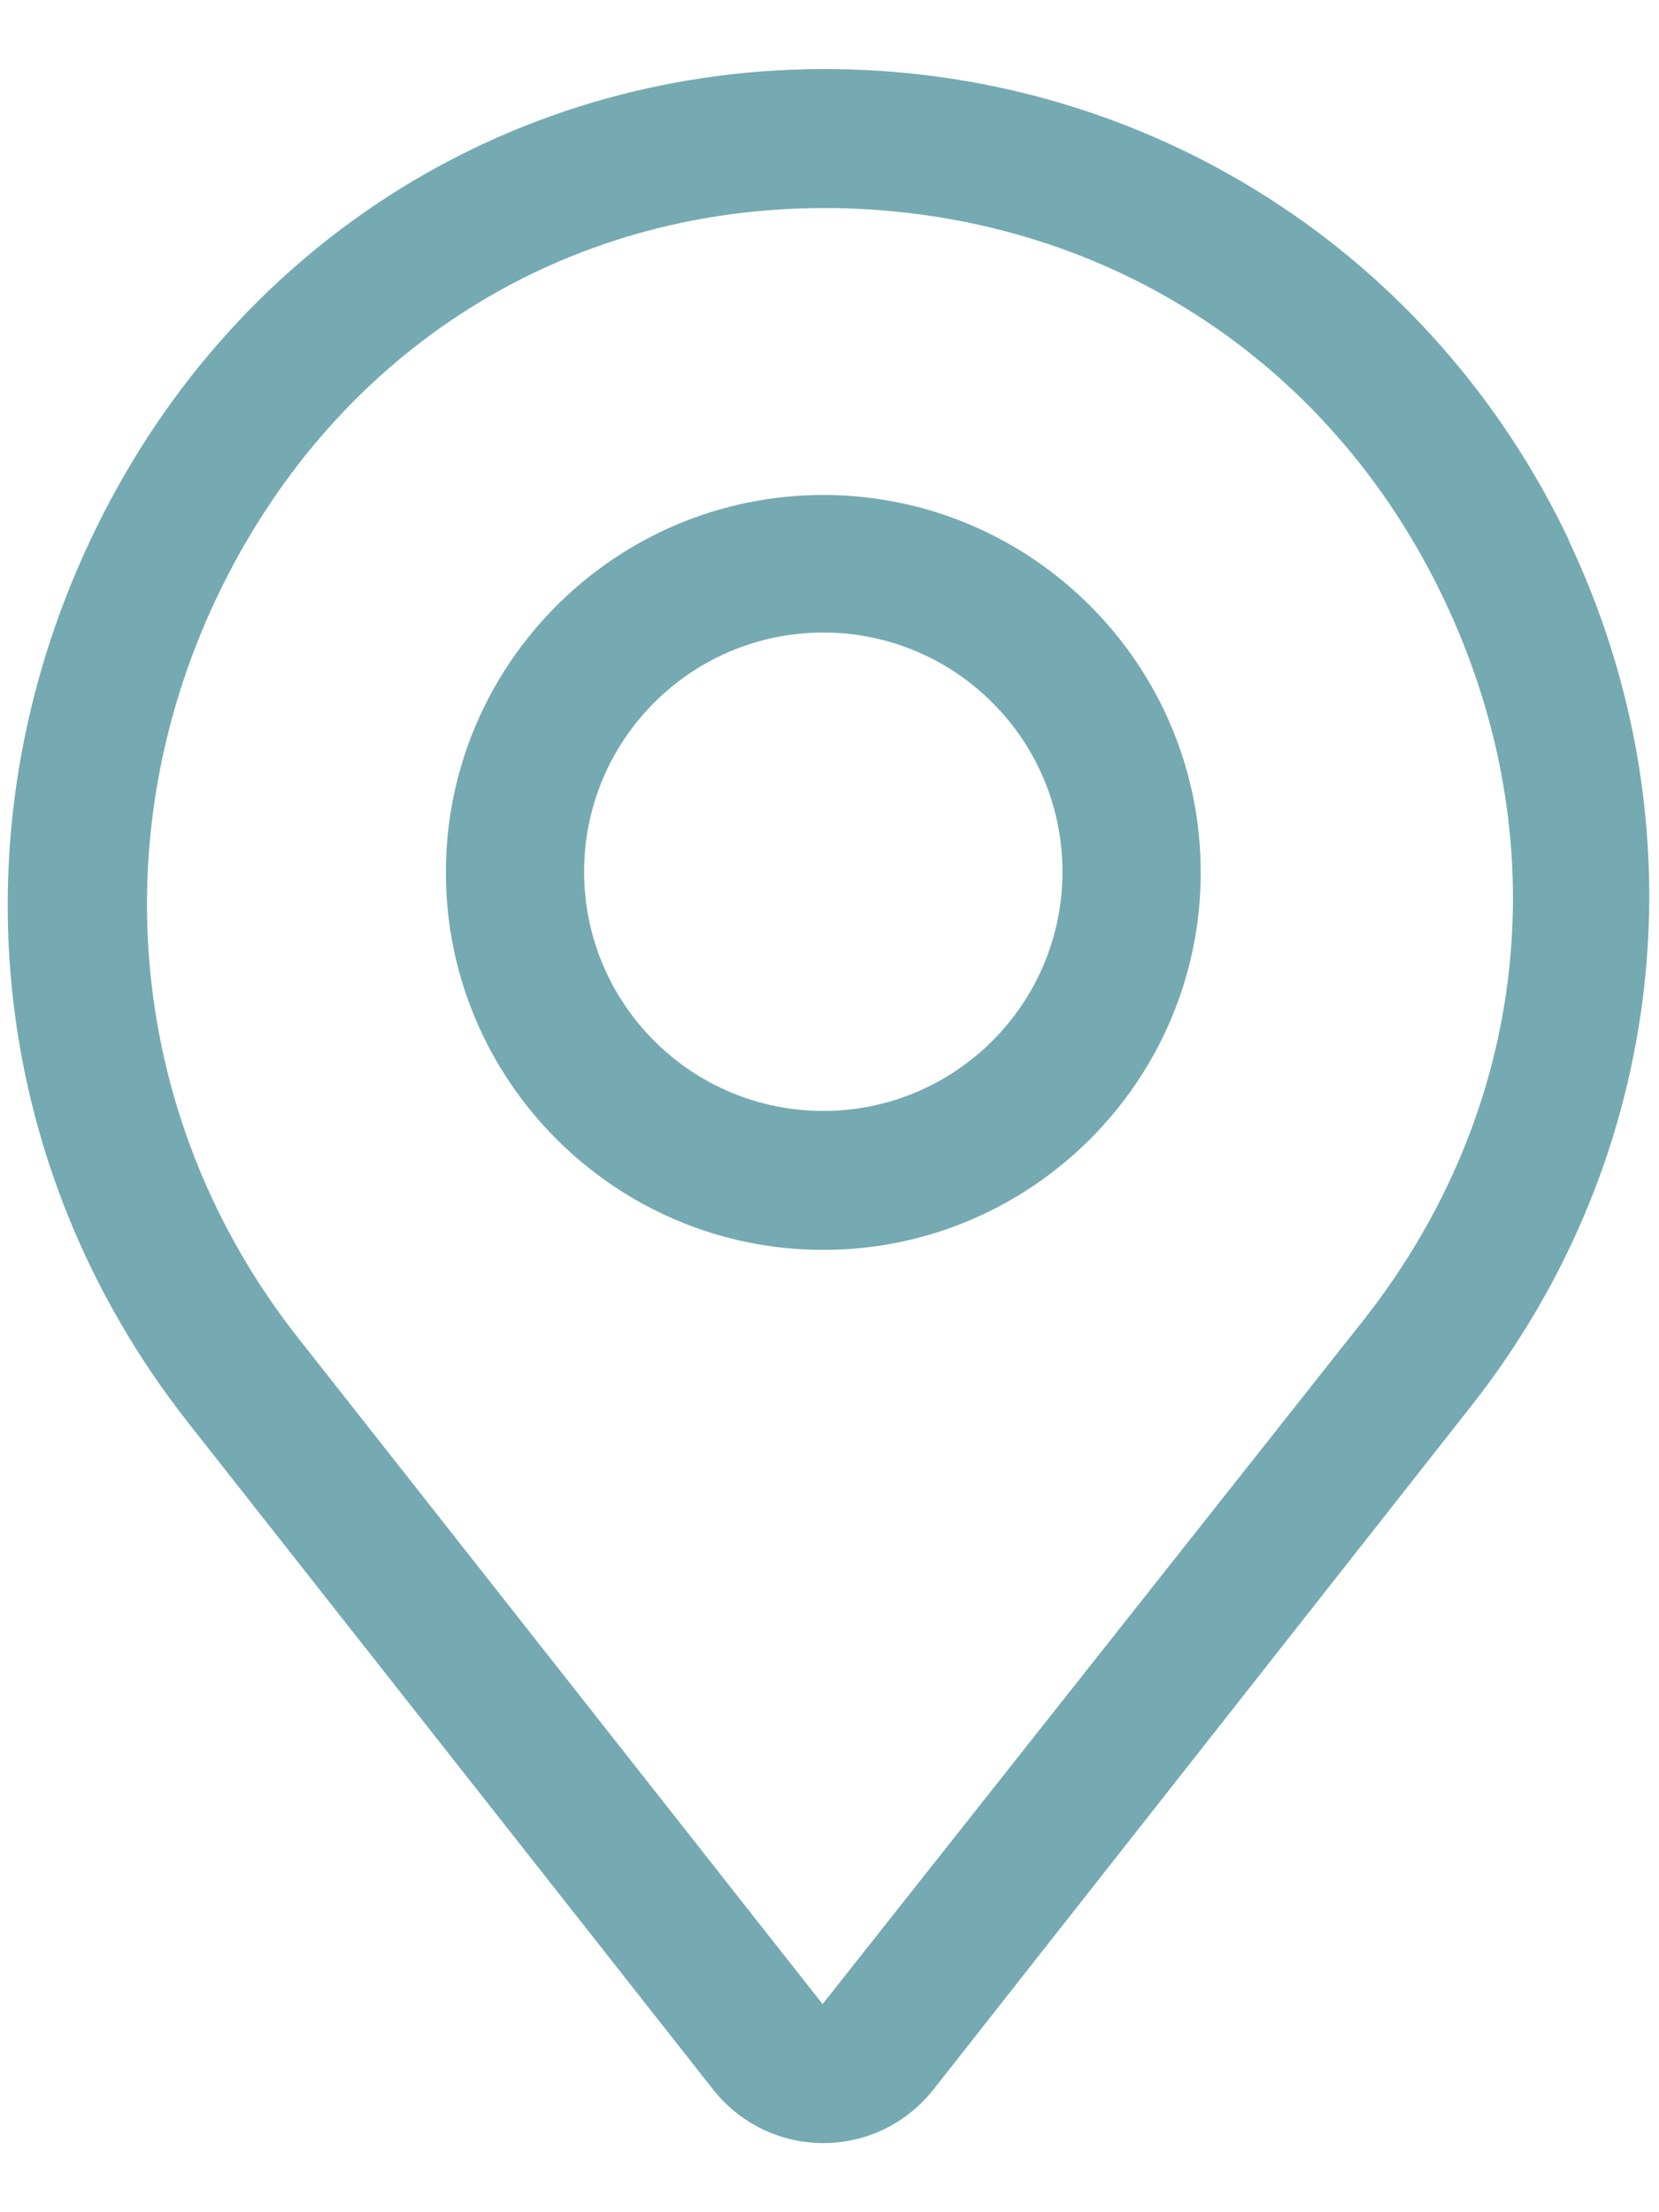
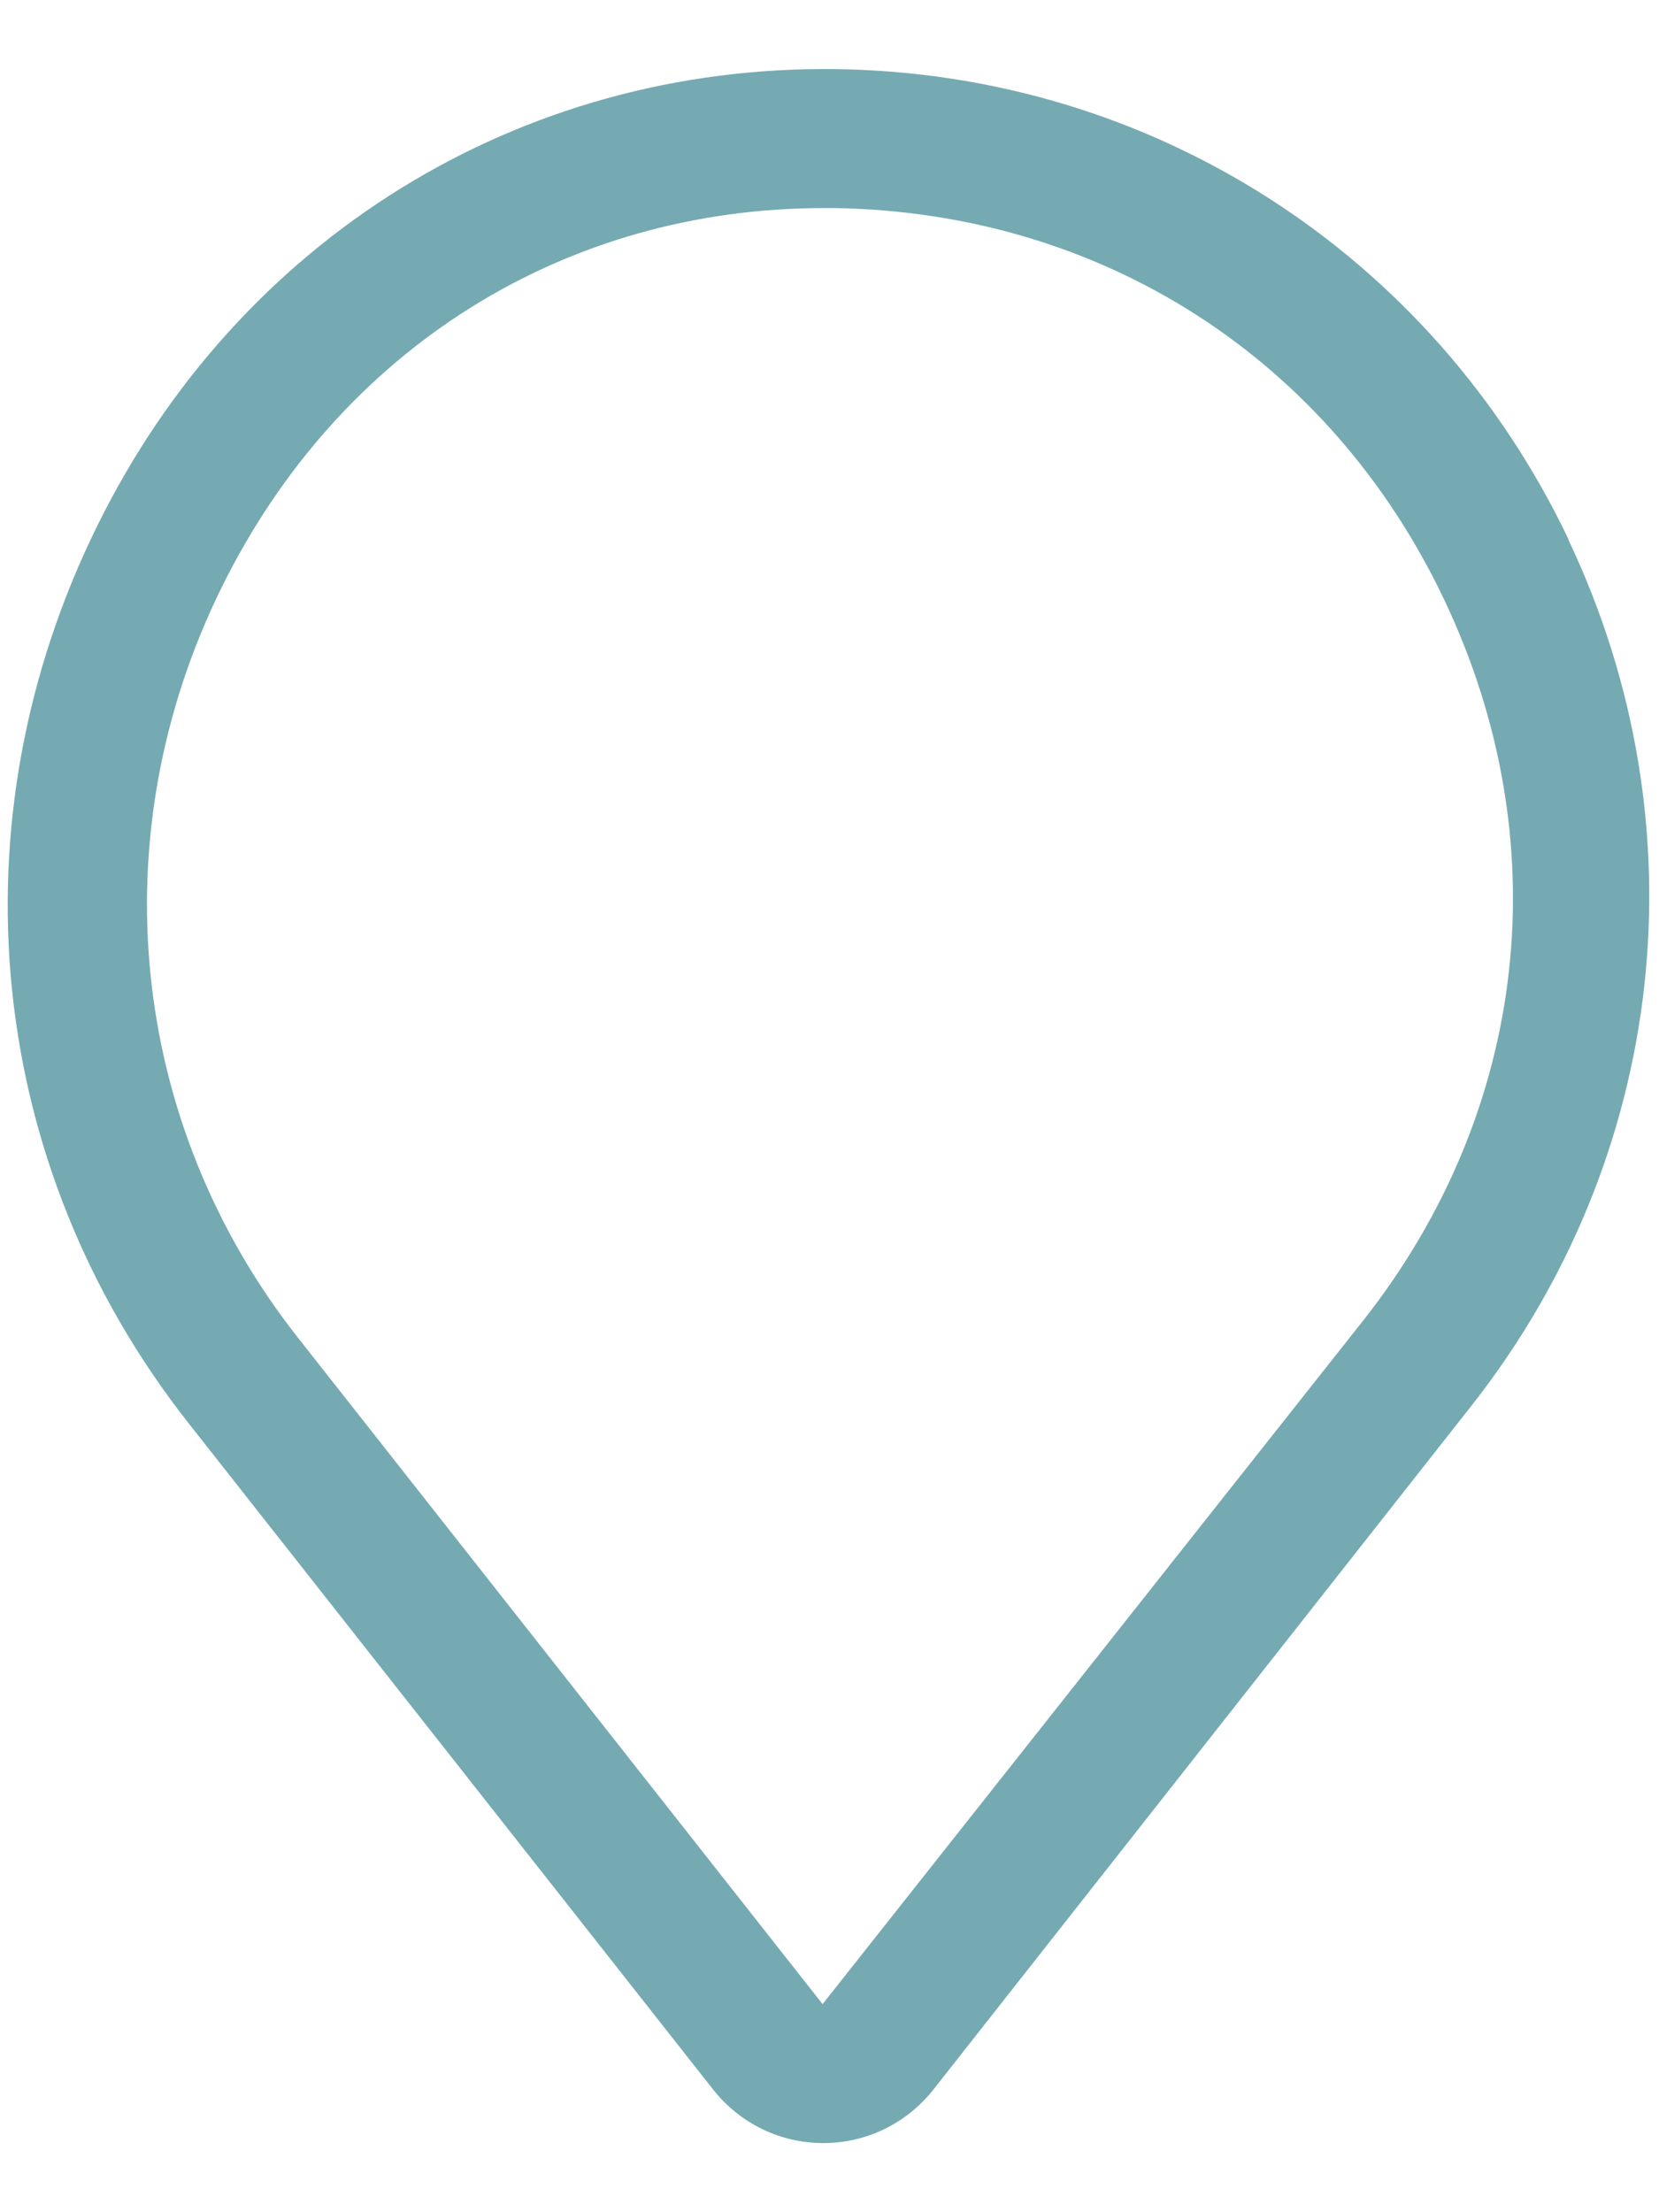
<svg xmlns="http://www.w3.org/2000/svg" width="54" height="72" viewBox="0 0 54 72" fill="none">
  <path d="M51.053 17.55C46.62 8.257 37.485 2.385 27.203 2.25C16.898 2.115 7.763 7.785 3.173 17.1C-1.597 26.752 -0.472 37.935 6.143 46.327L23.22 68.017C24.098 69.12 25.403 69.75 26.798 69.75C28.193 69.75 29.498 69.12 30.375 68.017L47.903 45.742C54.27 37.642 55.463 26.865 51.053 17.572V17.55ZM44.393 42.952L26.775 65.227L9.698 43.537C4.185 36.54 3.24 27.157 7.223 19.102C11.048 11.362 18.36 6.772 26.82 6.772H27.158C35.843 6.907 43.268 11.655 47.003 19.507C50.738 27.36 49.77 36.112 44.393 42.952Z" fill="#75AAB2" />
-   <path d="M26.798 16.11C20.025 16.11 14.513 21.622 14.513 28.395C14.513 35.167 20.025 40.68 26.798 40.68C33.57 40.68 39.083 35.167 39.083 28.395C39.083 21.622 33.57 16.11 26.798 16.11ZM26.798 36.157C22.5 36.157 19.013 32.67 19.013 28.372C19.013 24.075 22.5 20.587 26.798 20.587C31.095 20.587 34.583 24.075 34.583 28.372C34.583 32.67 31.095 36.157 26.798 36.157Z" fill="#75AAB2" />
</svg>